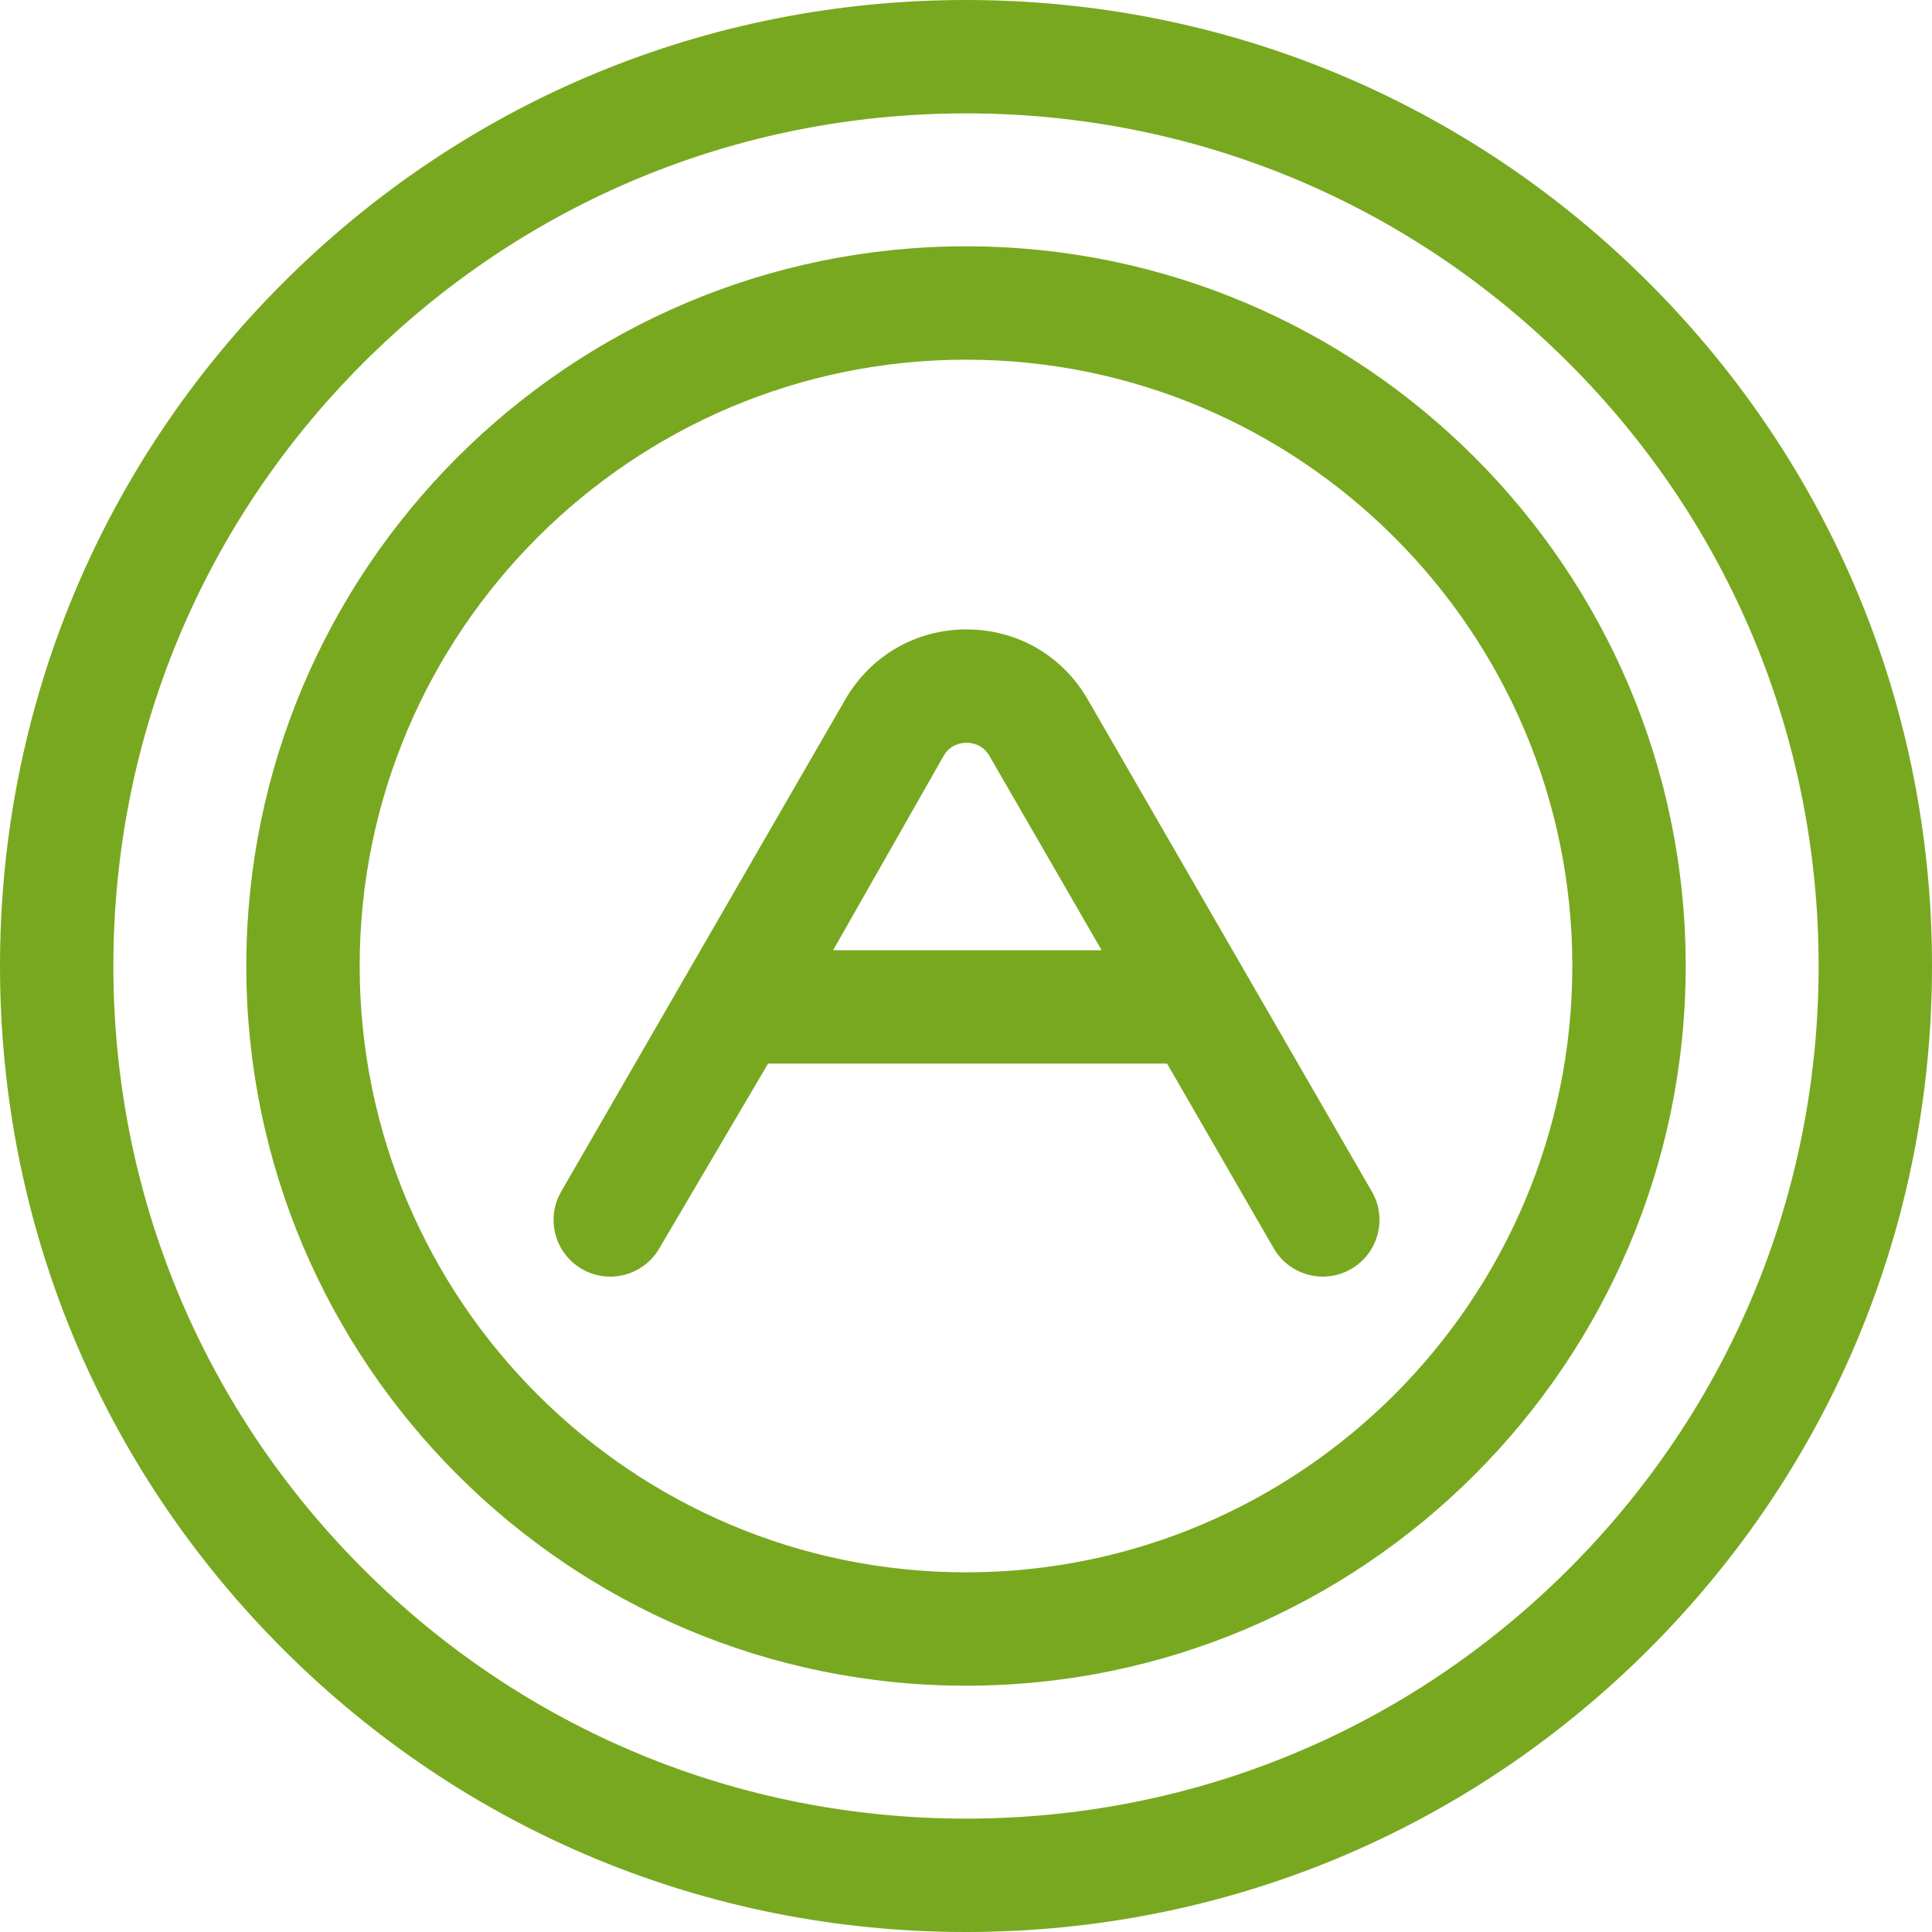
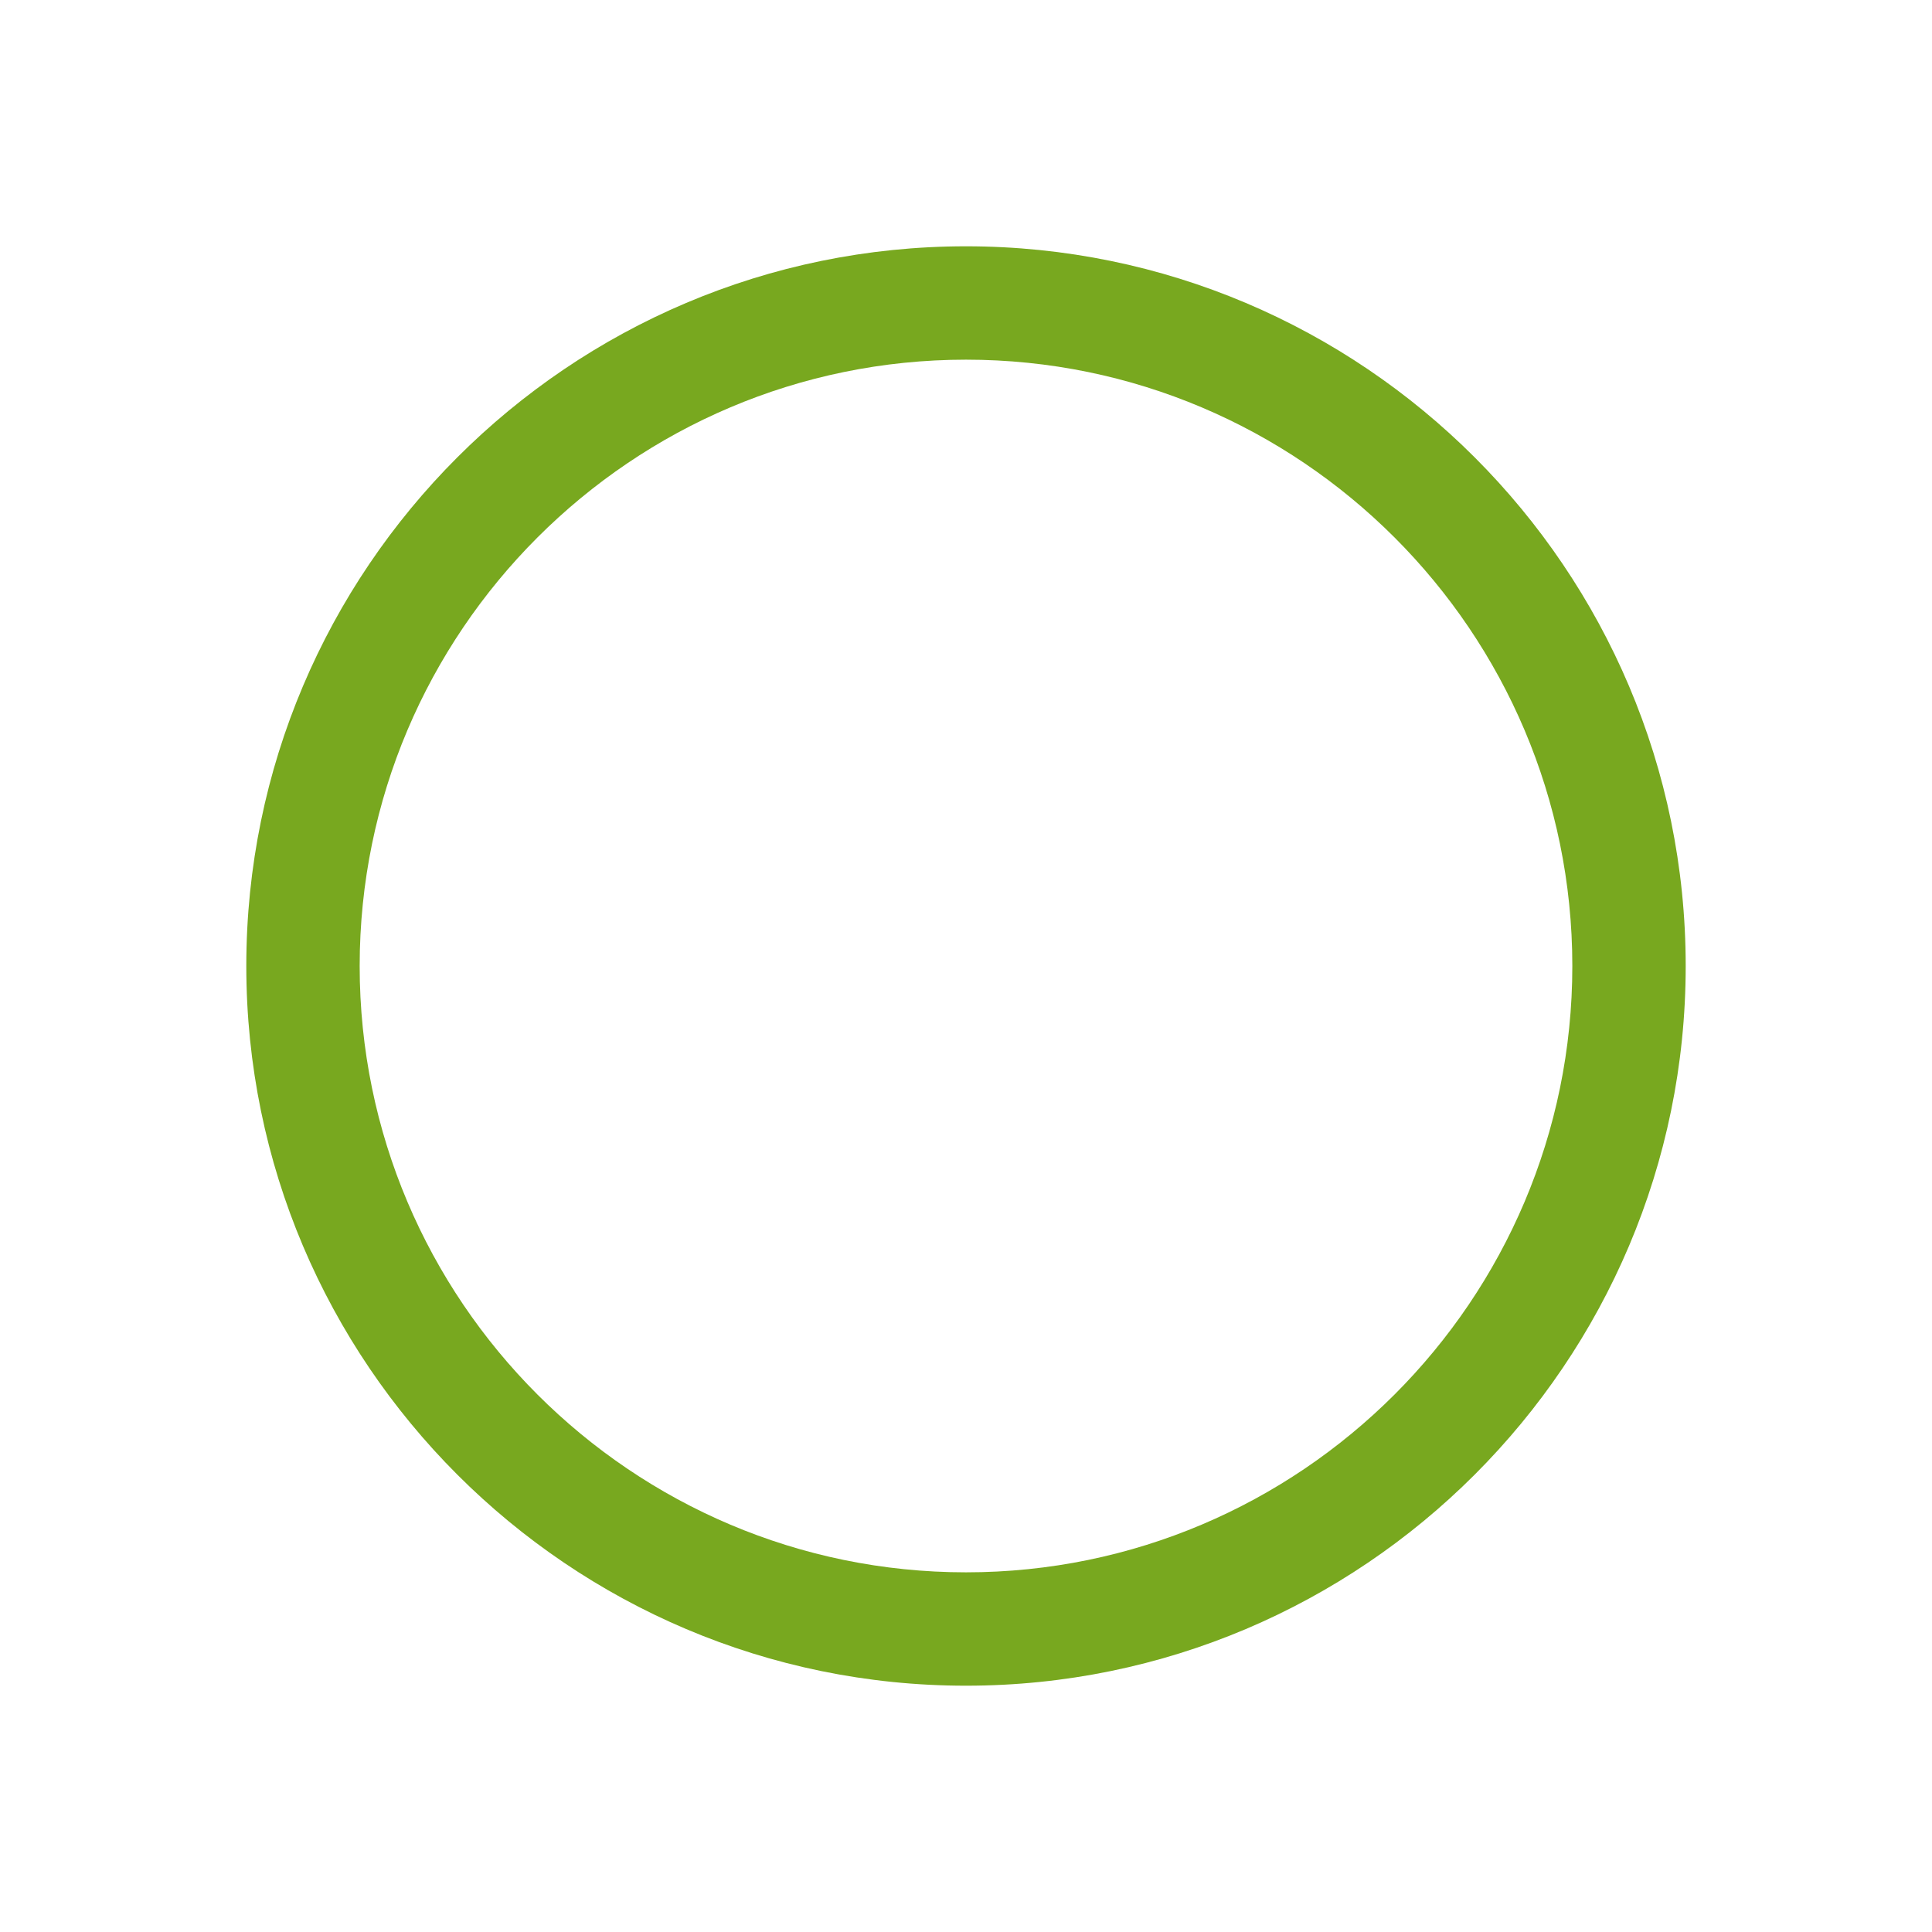
<svg xmlns="http://www.w3.org/2000/svg" version="1.1" id="Capa_1" x="0px" y="0px" viewBox="0 0 512 512" style="enable-background:new 0 0 512 512;" xml:space="preserve">
  <g>
    <g>
-       <path d="M437.02,74.981C388.668,26.629,324.38,0,256,0S123.333,26.629,74.981,74.981C26.629,123.333,0,187.621,0,256 S26.629,388.668,74.981,437.02C123.333,485.371,187.621,512,256.001,512s132.668-26.629,181.019-74.98S512,324.38,512,256.001 S485.372,123.333,437.02,74.981z M415.776,415.776c-42.677,42.677-99.42,66.181-159.775,66.181 c-60.355,0-117.098-23.503-159.776-66.181C53.547,373.098,30.044,316.356,30.044,256c0-60.355,23.503-117.098,66.181-159.776 C138.903,53.547,195.645,30.044,256,30.044s117.098,23.503,159.775,66.181c42.677,42.678,66.181,99.42,66.181,159.775 S458.453,373.098,415.776,415.776z" fill="#000000" style="fill: rgb(120, 168, 31);" />
-     </g>
+       </g>
  </g>
  <g>
    <g>
      <path d="M256,65.273c-105.167,0-190.727,85.56-190.727,190.727S150.833,446.727,256,446.727s190.727-85.56,190.727-190.726 S361.168,65.273,256,65.273z M256,416.683c-88.601,0-160.683-72.082-160.683-160.682S167.399,95.317,256,95.317 s160.683,72.082,160.683,160.683S344.602,416.683,256,416.683z" fill="#000000" style="fill: rgb(120, 168, 31);" />
    </g>
  </g>
  <g>
    <g>
-       <path d="M363.56,315.78l-75.31-130.439c-6.702-11.609-18.706-18.54-32.111-18.54s-25.41,6.931-32.161,18.625L148.783,315.67 c-4.209,7.149-1.826,16.357,5.324,20.566c7.149,4.209,16.357,1.825,20.566-5.324l28.877-49.052h105.736l28.256,48.941 c2.782,4.82,7.831,7.513,13.023,7.513c2.548,0,5.131-0.649,7.497-2.015C365.247,332.152,367.708,322.964,363.56,315.78z M220.783,251.817v-0.001l29.262-51.453c1.768-3.061,4.577-3.518,6.094-3.518s4.326,0.458,6.093,3.518l29.707,51.454H220.783z" fill="#000000" style="fill: rgb(120, 168, 31);" />
-     </g>
+       </g>
  </g>
</svg>